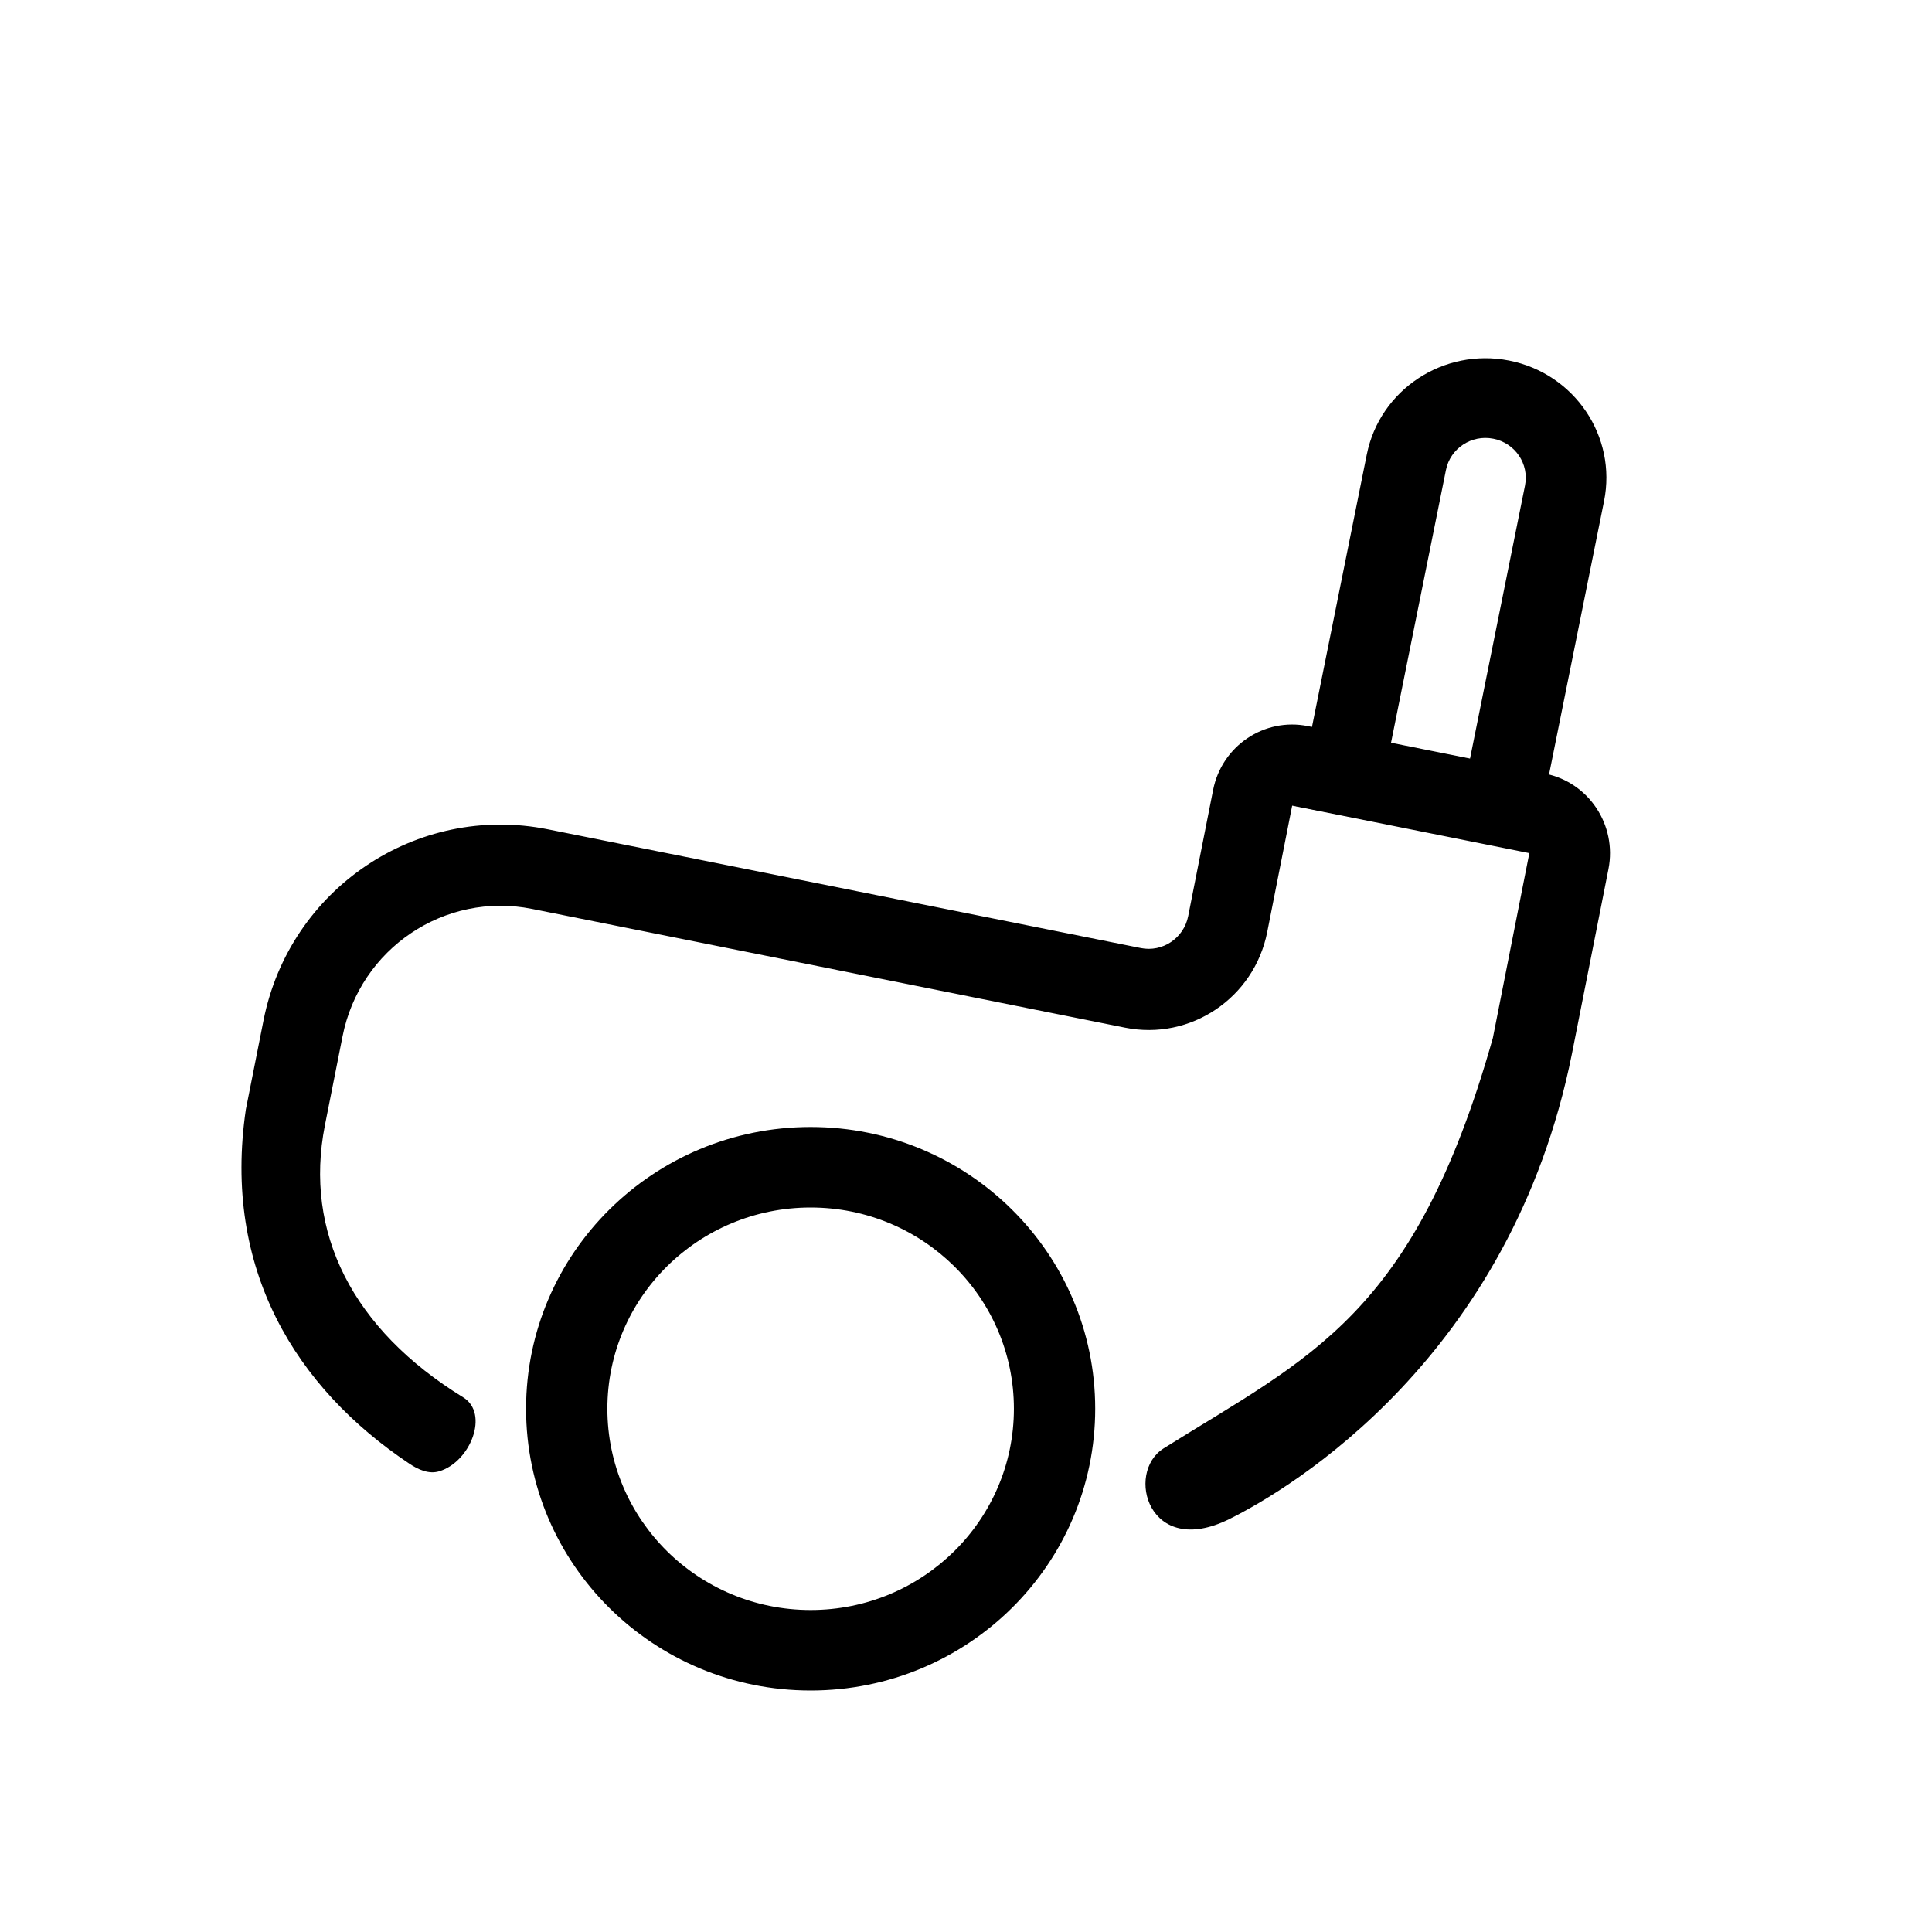
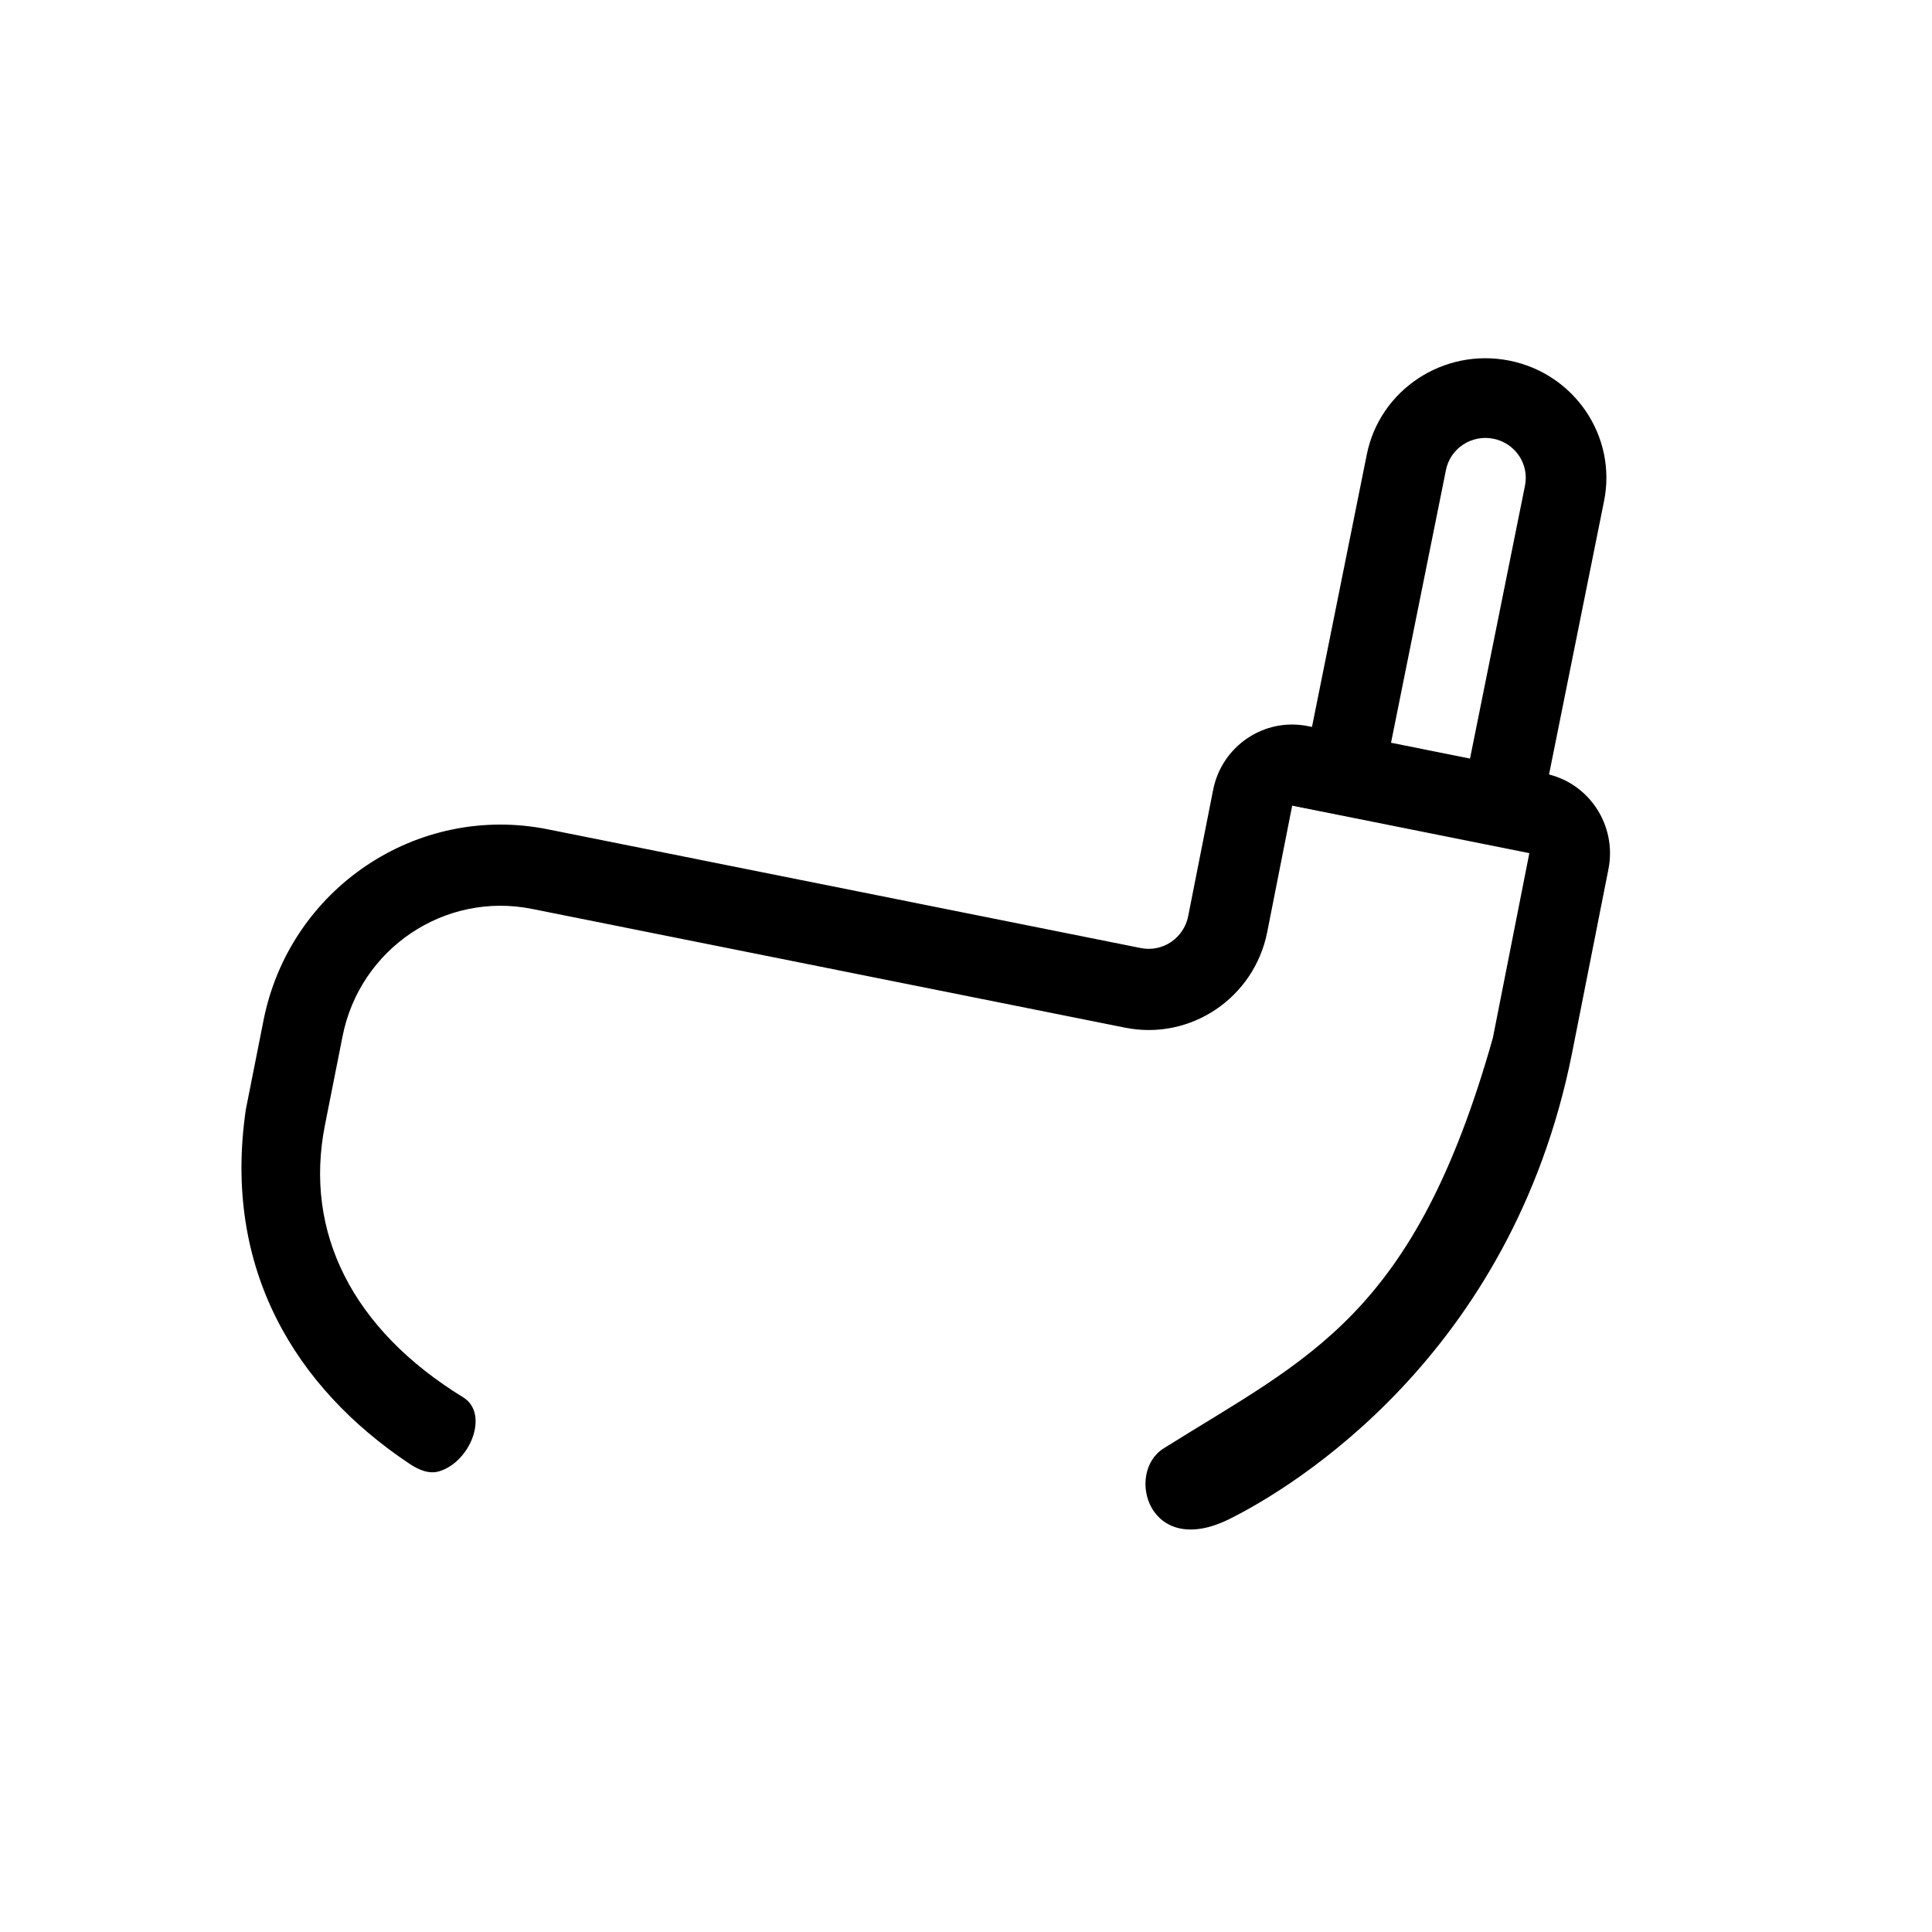
<svg xmlns="http://www.w3.org/2000/svg" width="24" height="24" viewBox="0 0 24 24" fill="none">
  <path fill-rule="evenodd" clip-rule="evenodd" d="M19.047 10.593L16.1 10.014L16.979 5.645C17.141 4.841 17.932 4.319 18.746 4.479C19.559 4.639 20.088 5.421 19.926 6.225L19.047 10.593ZM18.944 6.032L18.26 9.429L17.278 9.236L17.962 5.839C18.015 5.571 18.279 5.396 18.55 5.45C18.822 5.503 18.998 5.764 18.944 6.032Z" fill="black" />
  <path d="M18.998 10.598L18.545 12.893C17.568 16.351 16.269 16.855 14.454 17.993C13.976 18.294 14.267 19.366 15.268 18.872C16.041 18.489 18.773 16.855 19.527 13.09L19.981 10.795C20.088 10.249 19.736 9.718 19.194 9.61L16.247 9.02C15.705 8.911 15.178 9.266 15.07 9.812L14.76 11.381C14.706 11.654 14.442 11.832 14.171 11.777L6.805 10.302C5.178 9.976 3.596 11.04 3.273 12.678L3.054 13.782C2.762 15.767 3.676 17.241 5.082 18.18C5.194 18.256 5.327 18.316 5.456 18.277C5.846 18.16 6.079 17.559 5.755 17.359C4.377 16.513 3.774 15.308 4.036 13.979L4.255 12.875C4.47 11.783 5.525 11.073 6.61 11.291L13.976 12.766C14.789 12.929 15.58 12.397 15.742 11.578L16.052 10.008L18.998 10.598Z" fill="black" />
-   <path fill-rule="evenodd" clip-rule="evenodd" d="M13.605 17.5C13.605 19.433 12.023 21 10.07 21C8.118 21 6.535 19.433 6.535 17.5C6.535 15.567 8.118 14 10.07 14C12.023 14 13.605 15.567 13.605 17.5ZM10.07 20C11.465 20 12.595 18.881 12.595 17.5C12.595 16.119 11.465 15 10.07 15C8.676 15 7.545 16.119 7.545 17.5C7.545 18.881 8.676 20 10.07 20Z" fill="black" />
</svg>